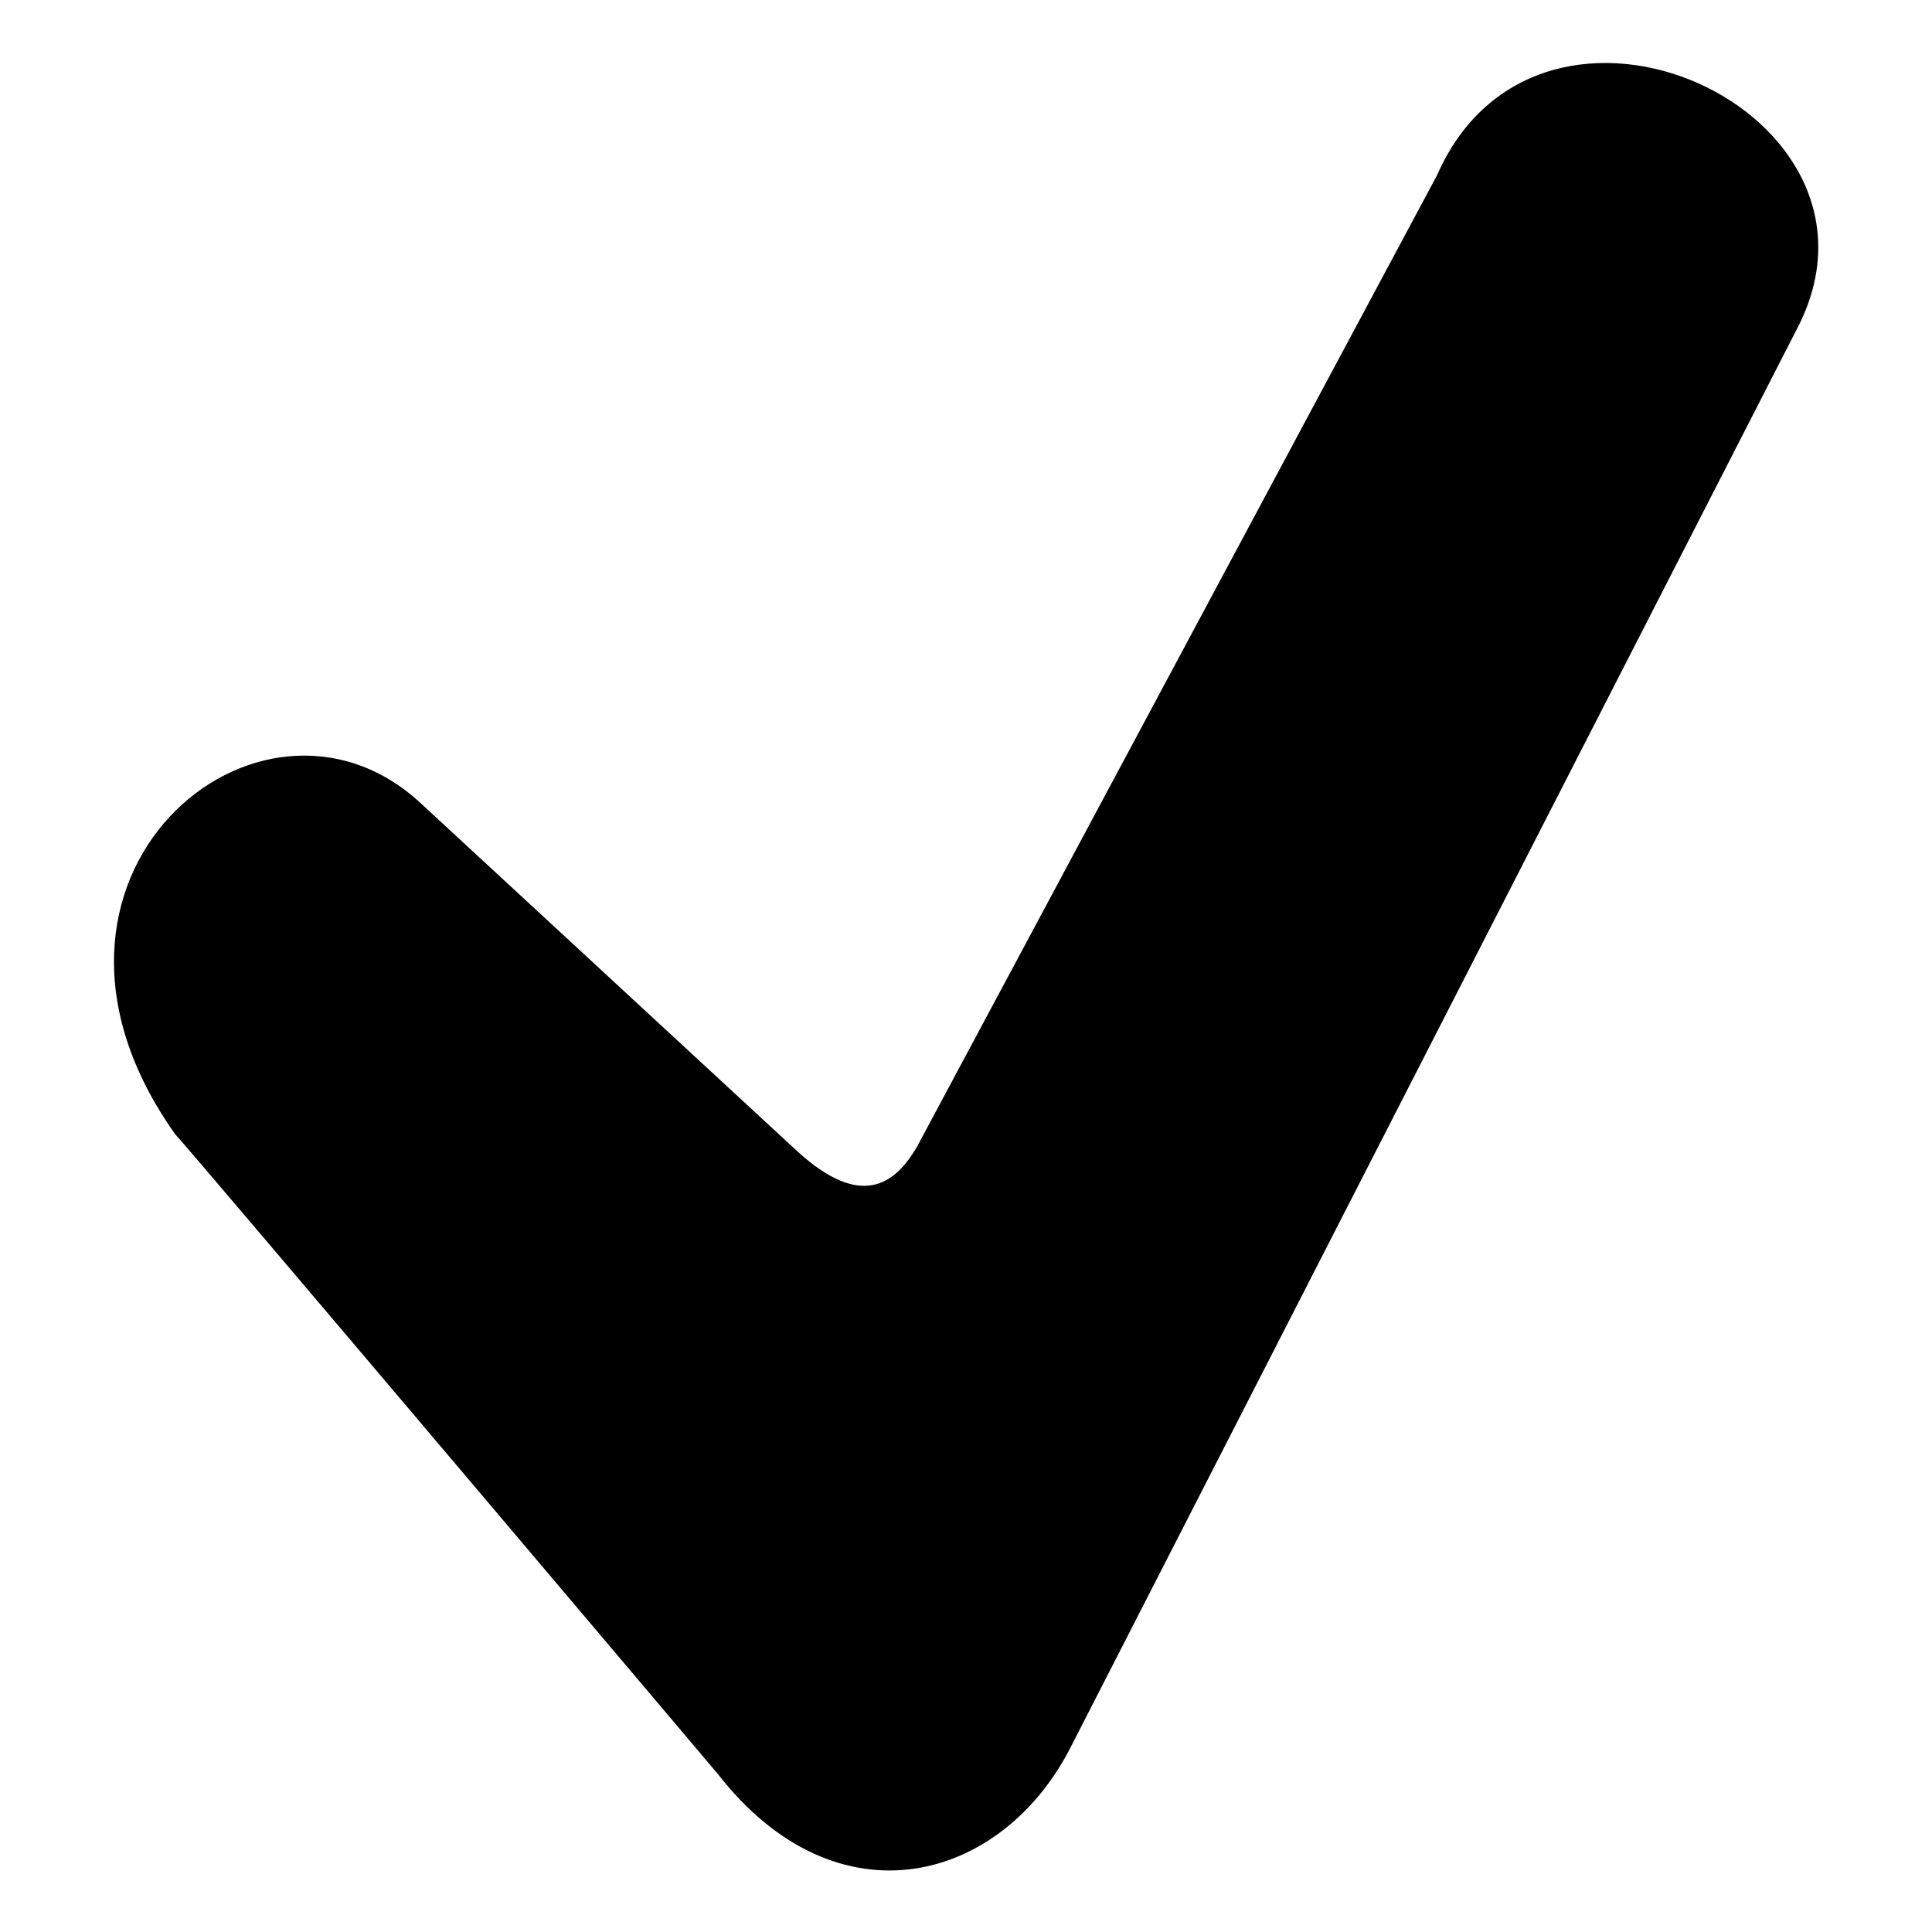
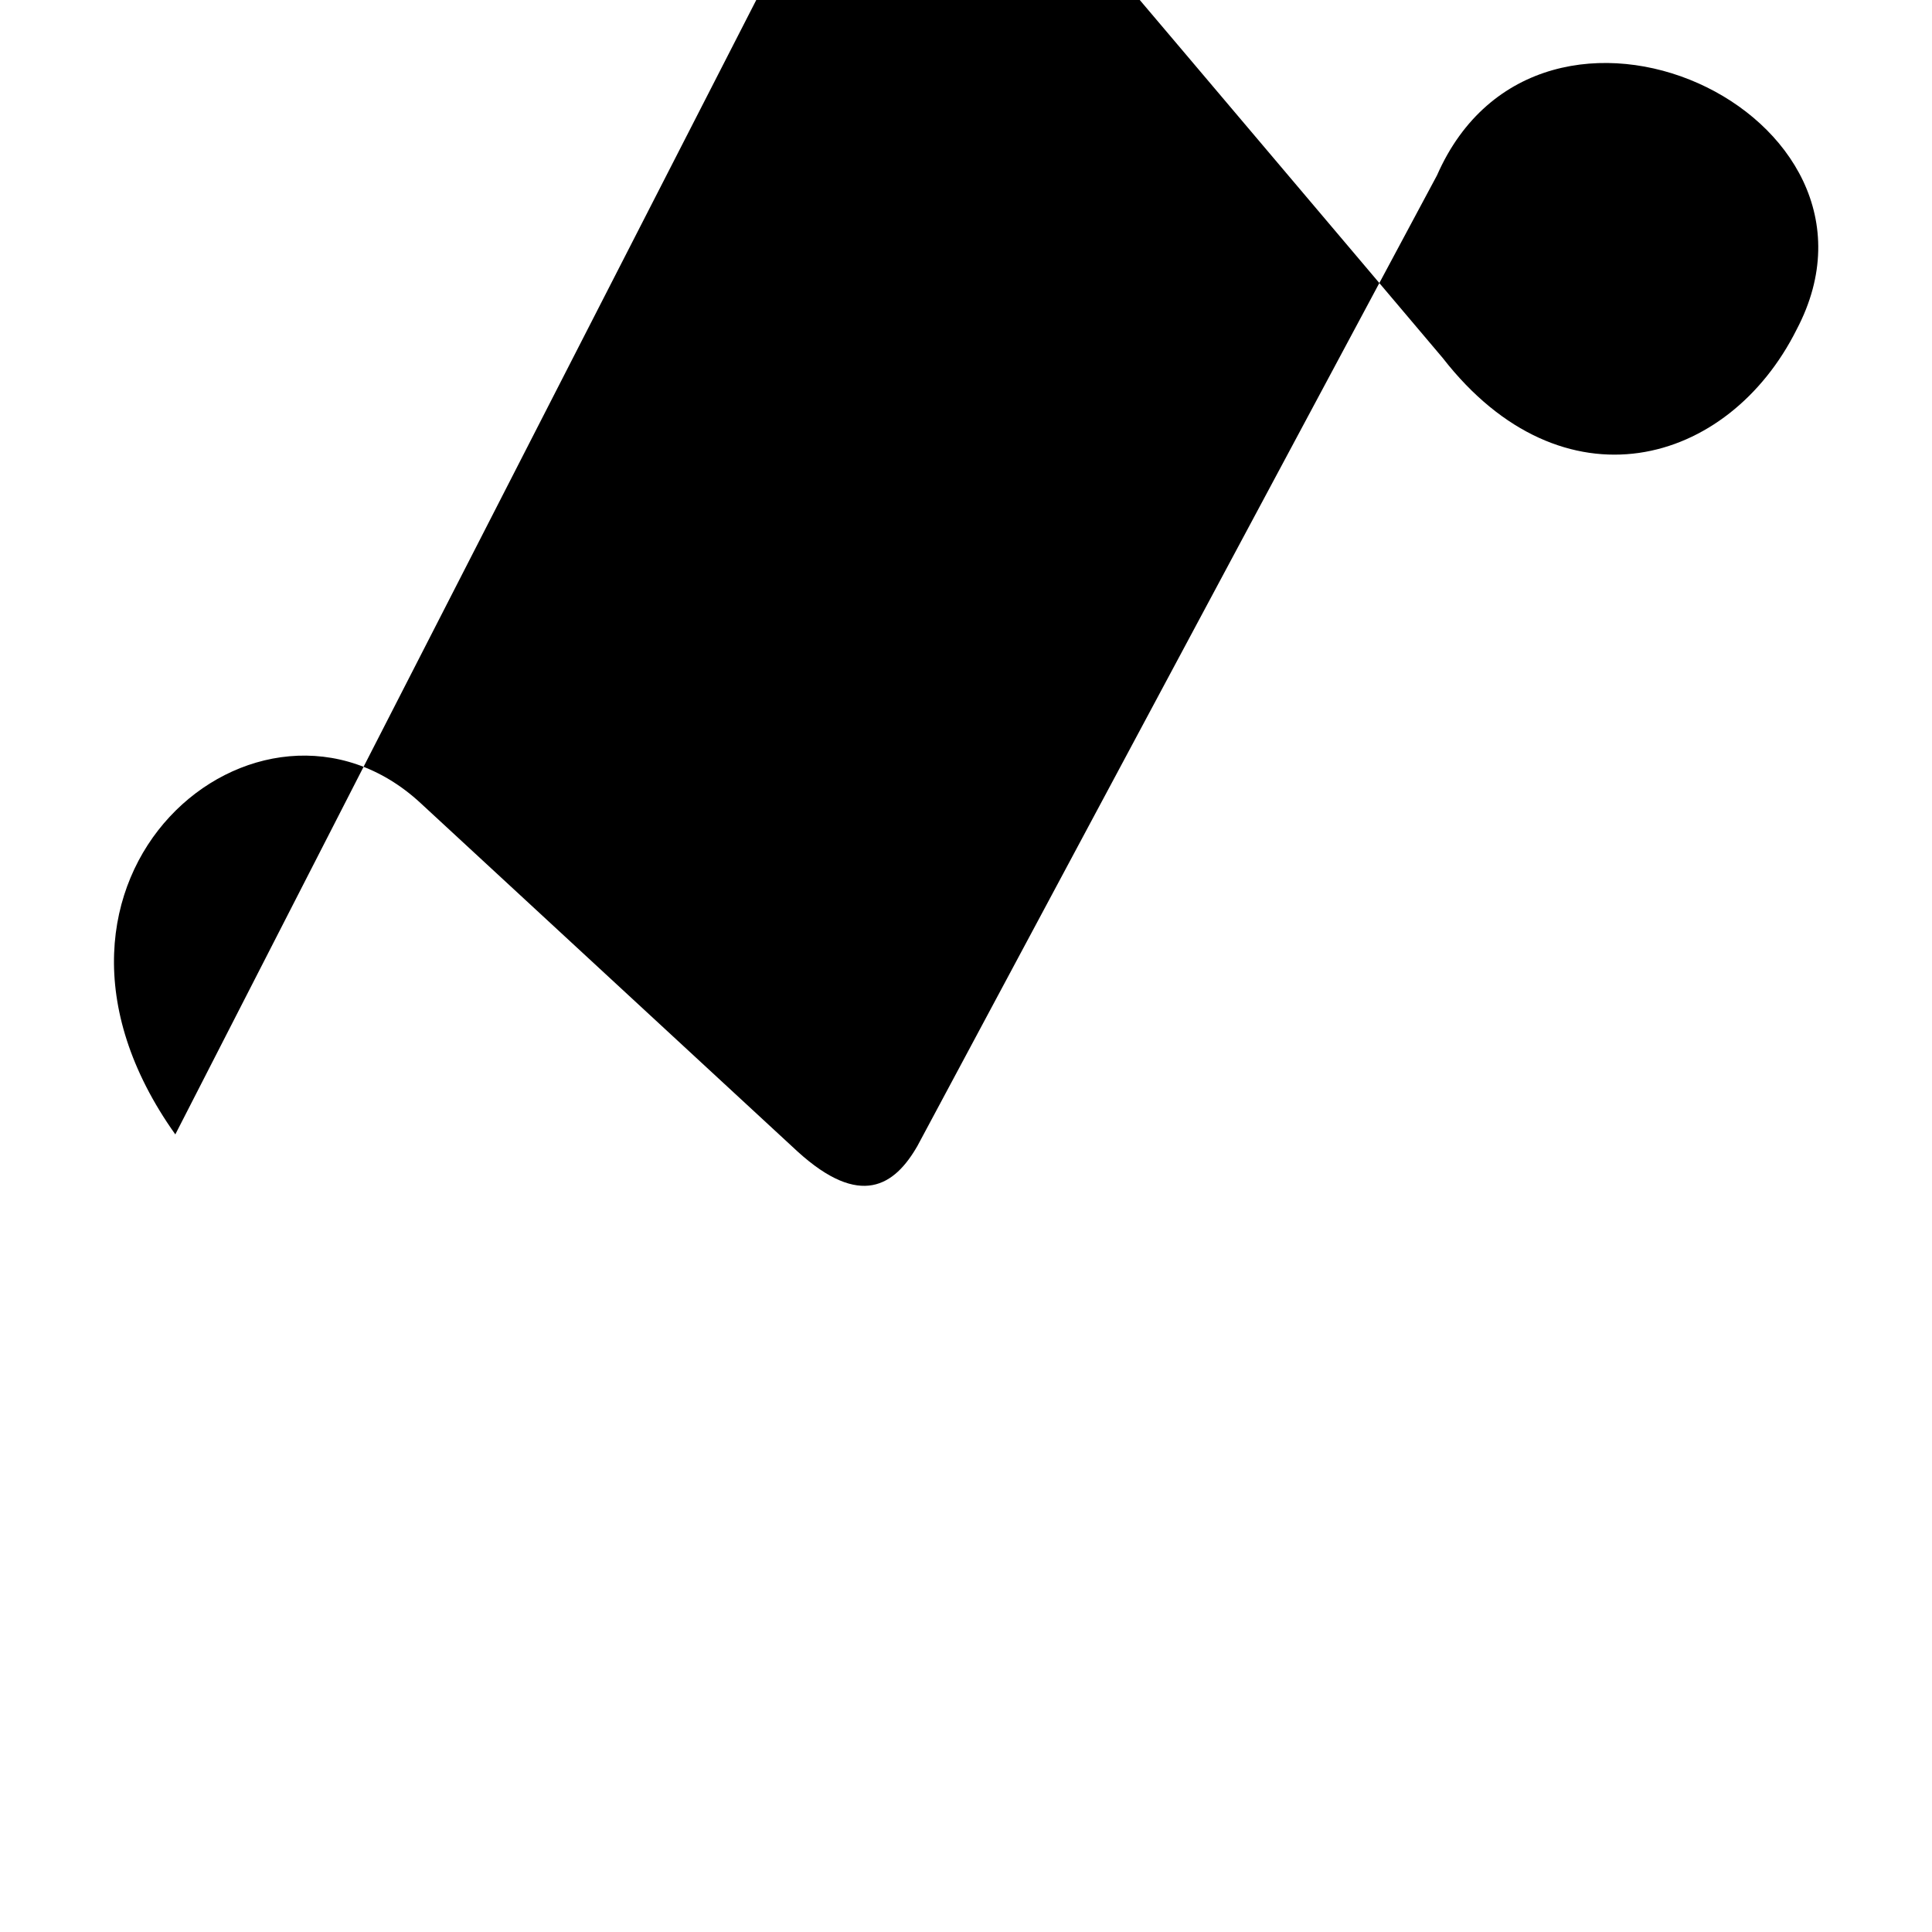
<svg xmlns="http://www.w3.org/2000/svg" fill="#000000" width="800px" height="800px" version="1.1" viewBox="144 144 512 512">
-   <path d="m190.46 444.63c-48.414-68.082 22.695-127.09 65.055-87.75l99.855 92.289c16.641 15.129 25.719 9.078 31.773-1.512l137.68-257.2c27.234-62.031 125.57-16.641 95.316 40.848l-192.14 375.21c-18.156 36.312-62.031 48.414-93.801 7.566 0 0-140.7-166.42-143.73-169.45z" fill-rule="evenodd" />
+   <path d="m190.46 444.63c-48.414-68.082 22.695-127.09 65.055-87.75l99.855 92.289c16.641 15.129 25.719 9.078 31.773-1.512l137.68-257.2c27.234-62.031 125.57-16.641 95.316 40.848c-18.156 36.312-62.031 48.414-93.801 7.566 0 0-140.7-166.42-143.73-169.45z" fill-rule="evenodd" />
</svg>